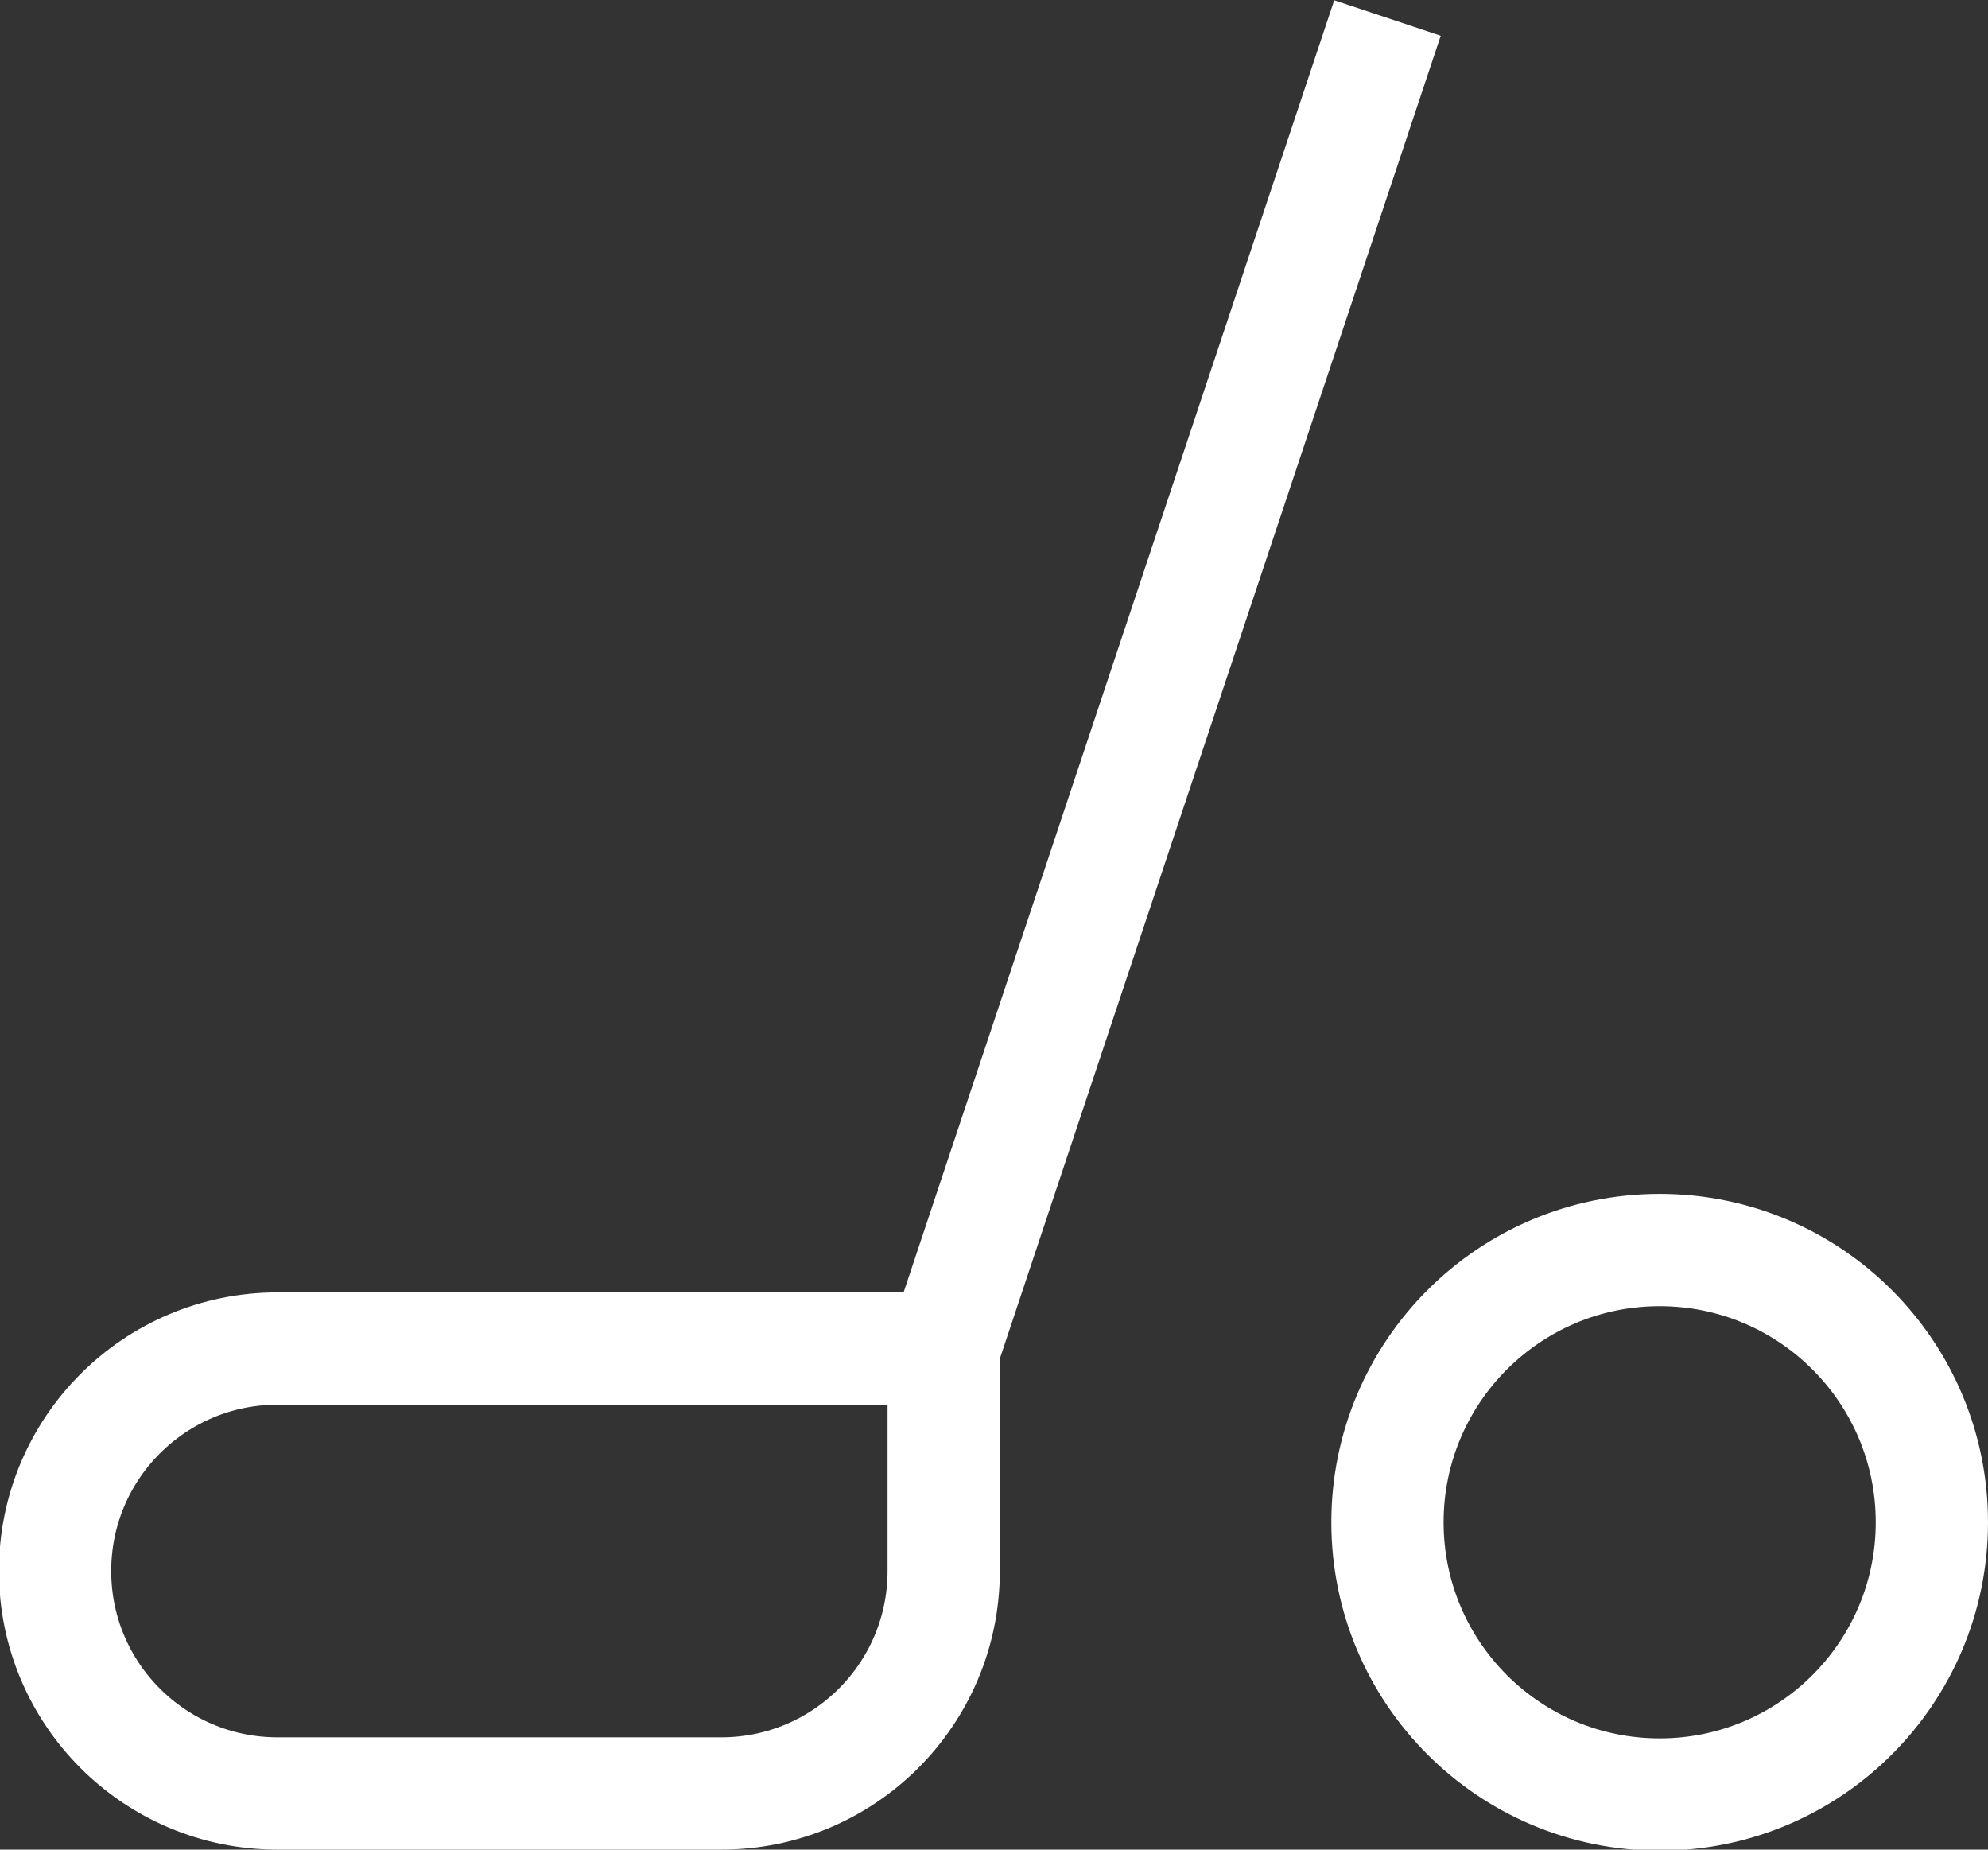
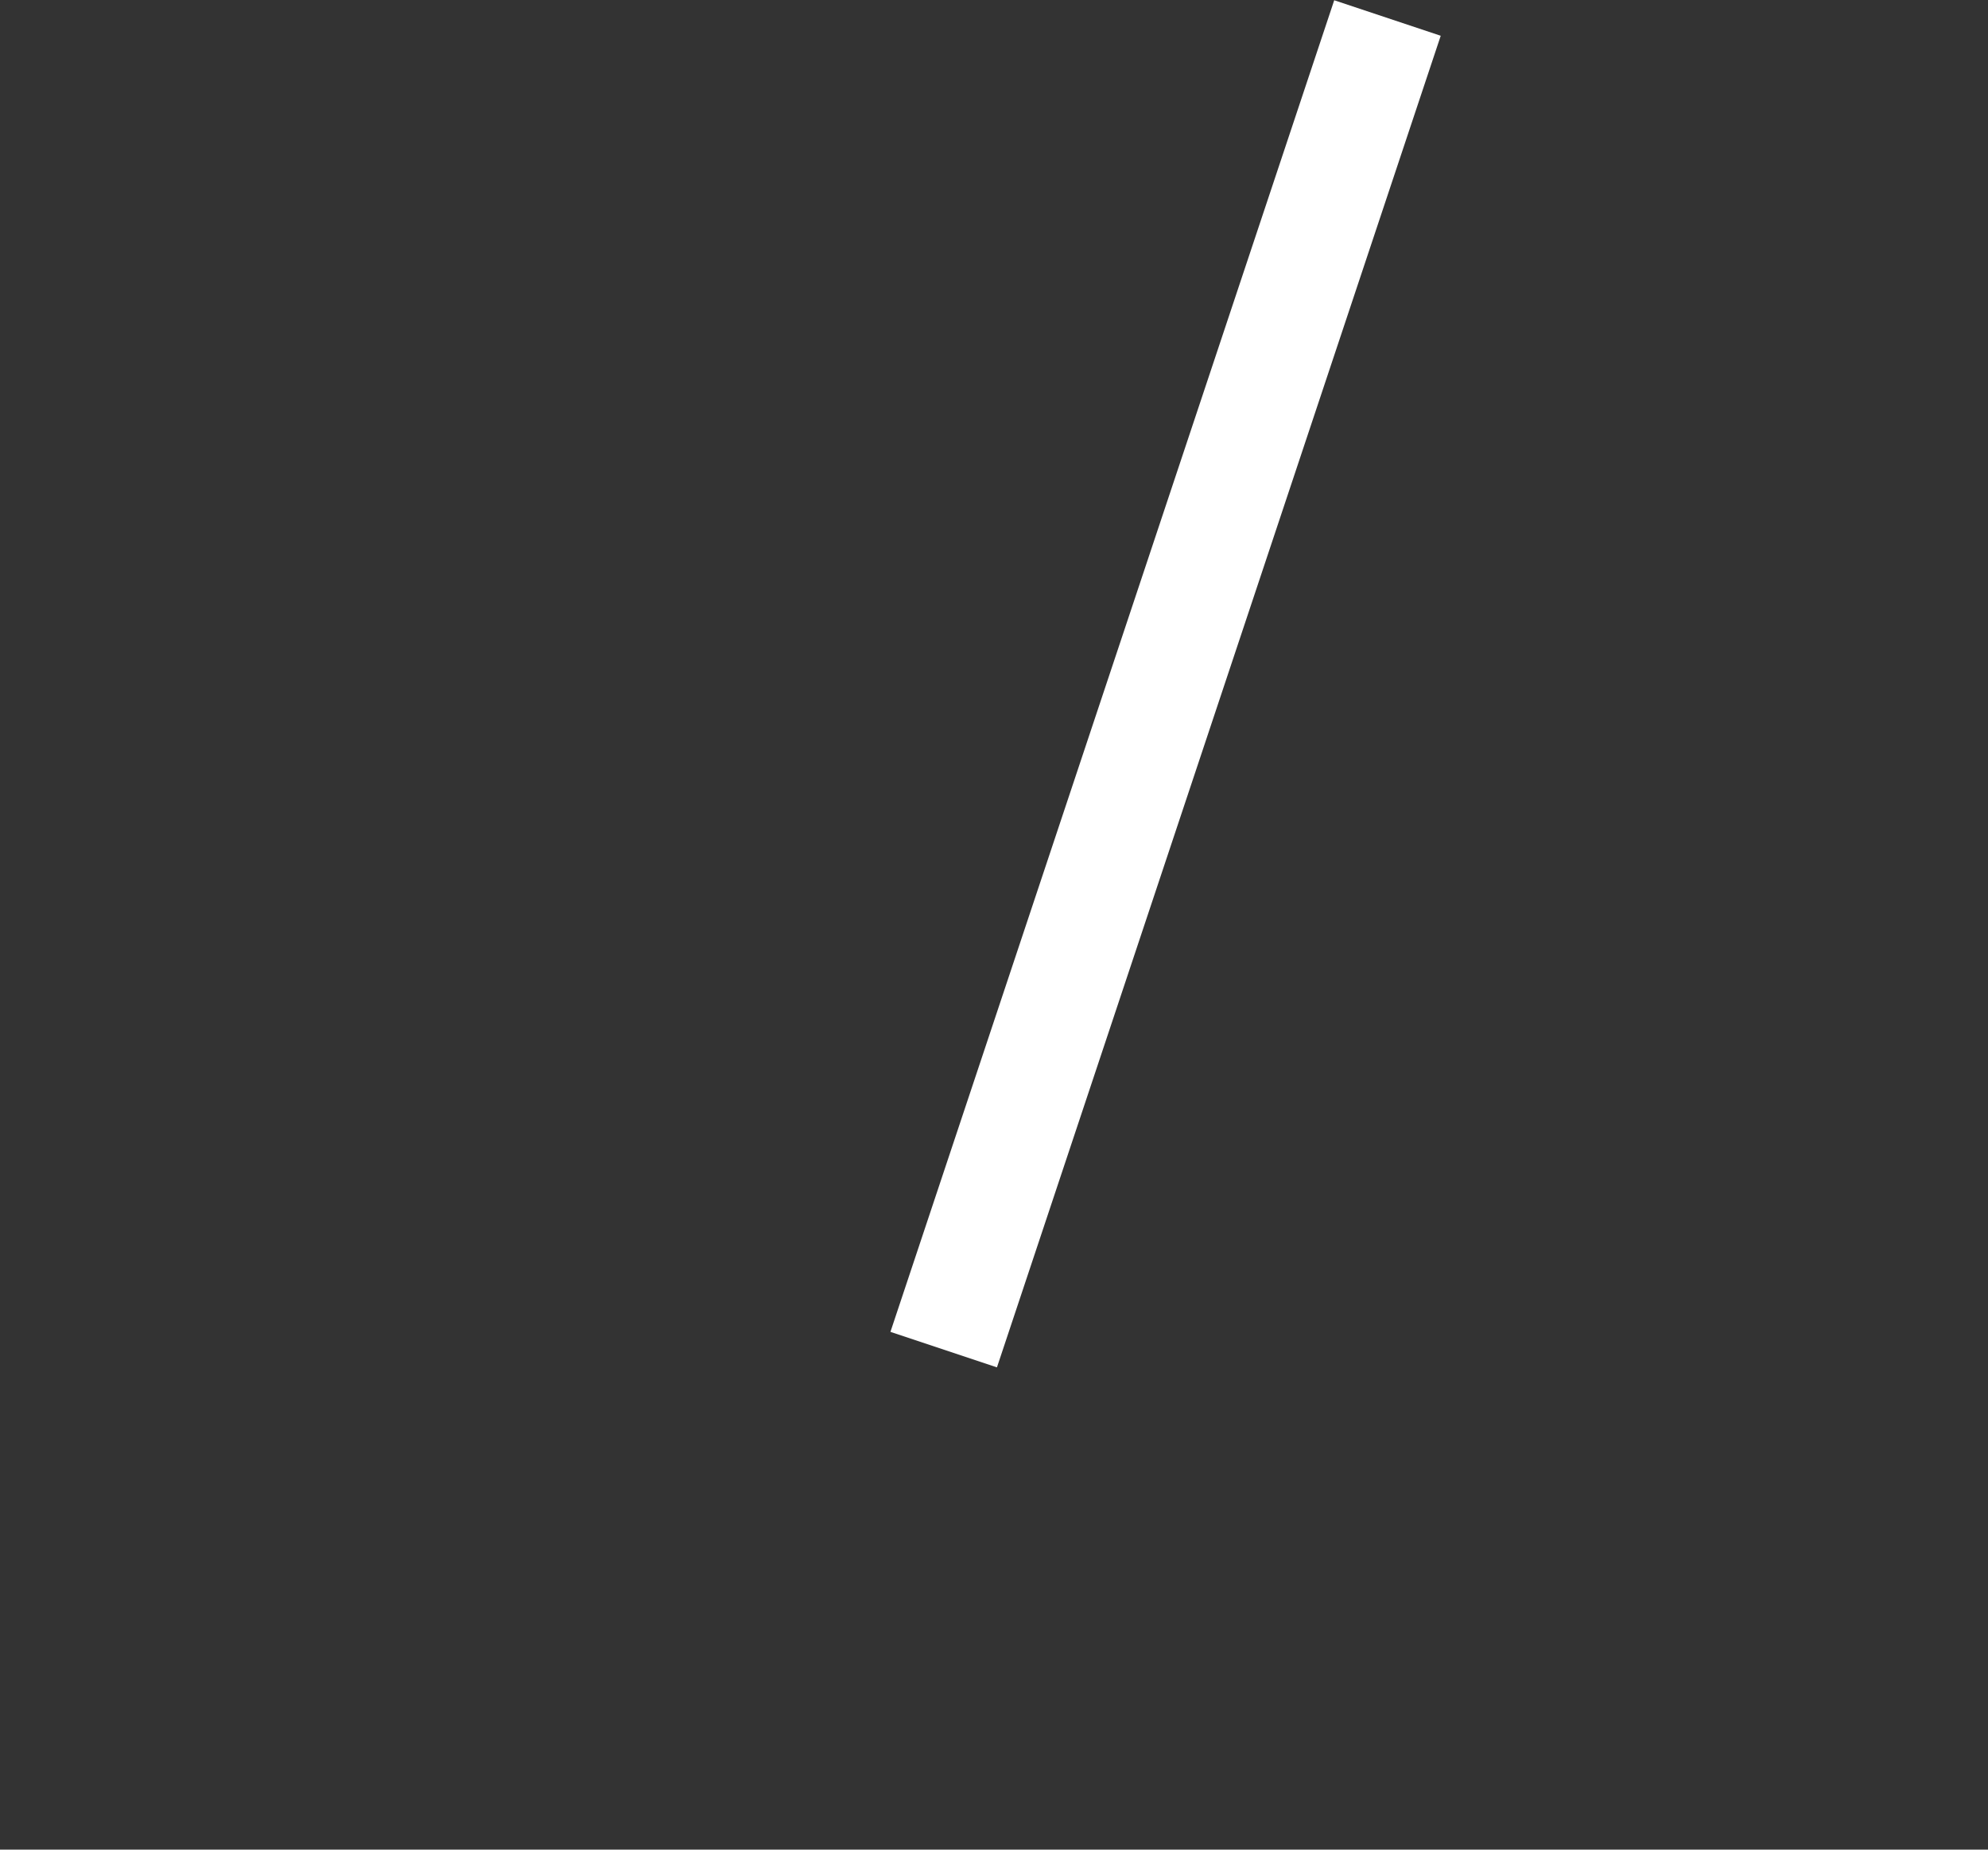
<svg xmlns="http://www.w3.org/2000/svg" id="Layer_2" viewBox="0 0 18.77 17.46">
  <rect x="0" y="0" width="18.77" height="17.46" fill="#333333" stroke="none" />
  <defs>
    <style>.cls-1{fill:none;stroke:#fff;stroke-miterlimit:10;stroke-width:1.06px;}</style>
  </defs>
  <g id="Layer_1-2">
-     <circle class="cls-1" cx="15.67" cy="14.37" r="2.57" />
-     <path class="cls-1" d="m2.63,12.74h4.19c1.16,0,2.1.94,2.1,2.1h0c0,1.16-.94,2.1-2.1,2.1H.53v-2.1c0-1.16.94-2.1,2.1-2.1Z" transform="translate(9.44 29.67) rotate(180)" />
    <line class="cls-1" x1="13.1" y1=".17" x2="8.91" y2="12.74" />
  </g>
</svg>